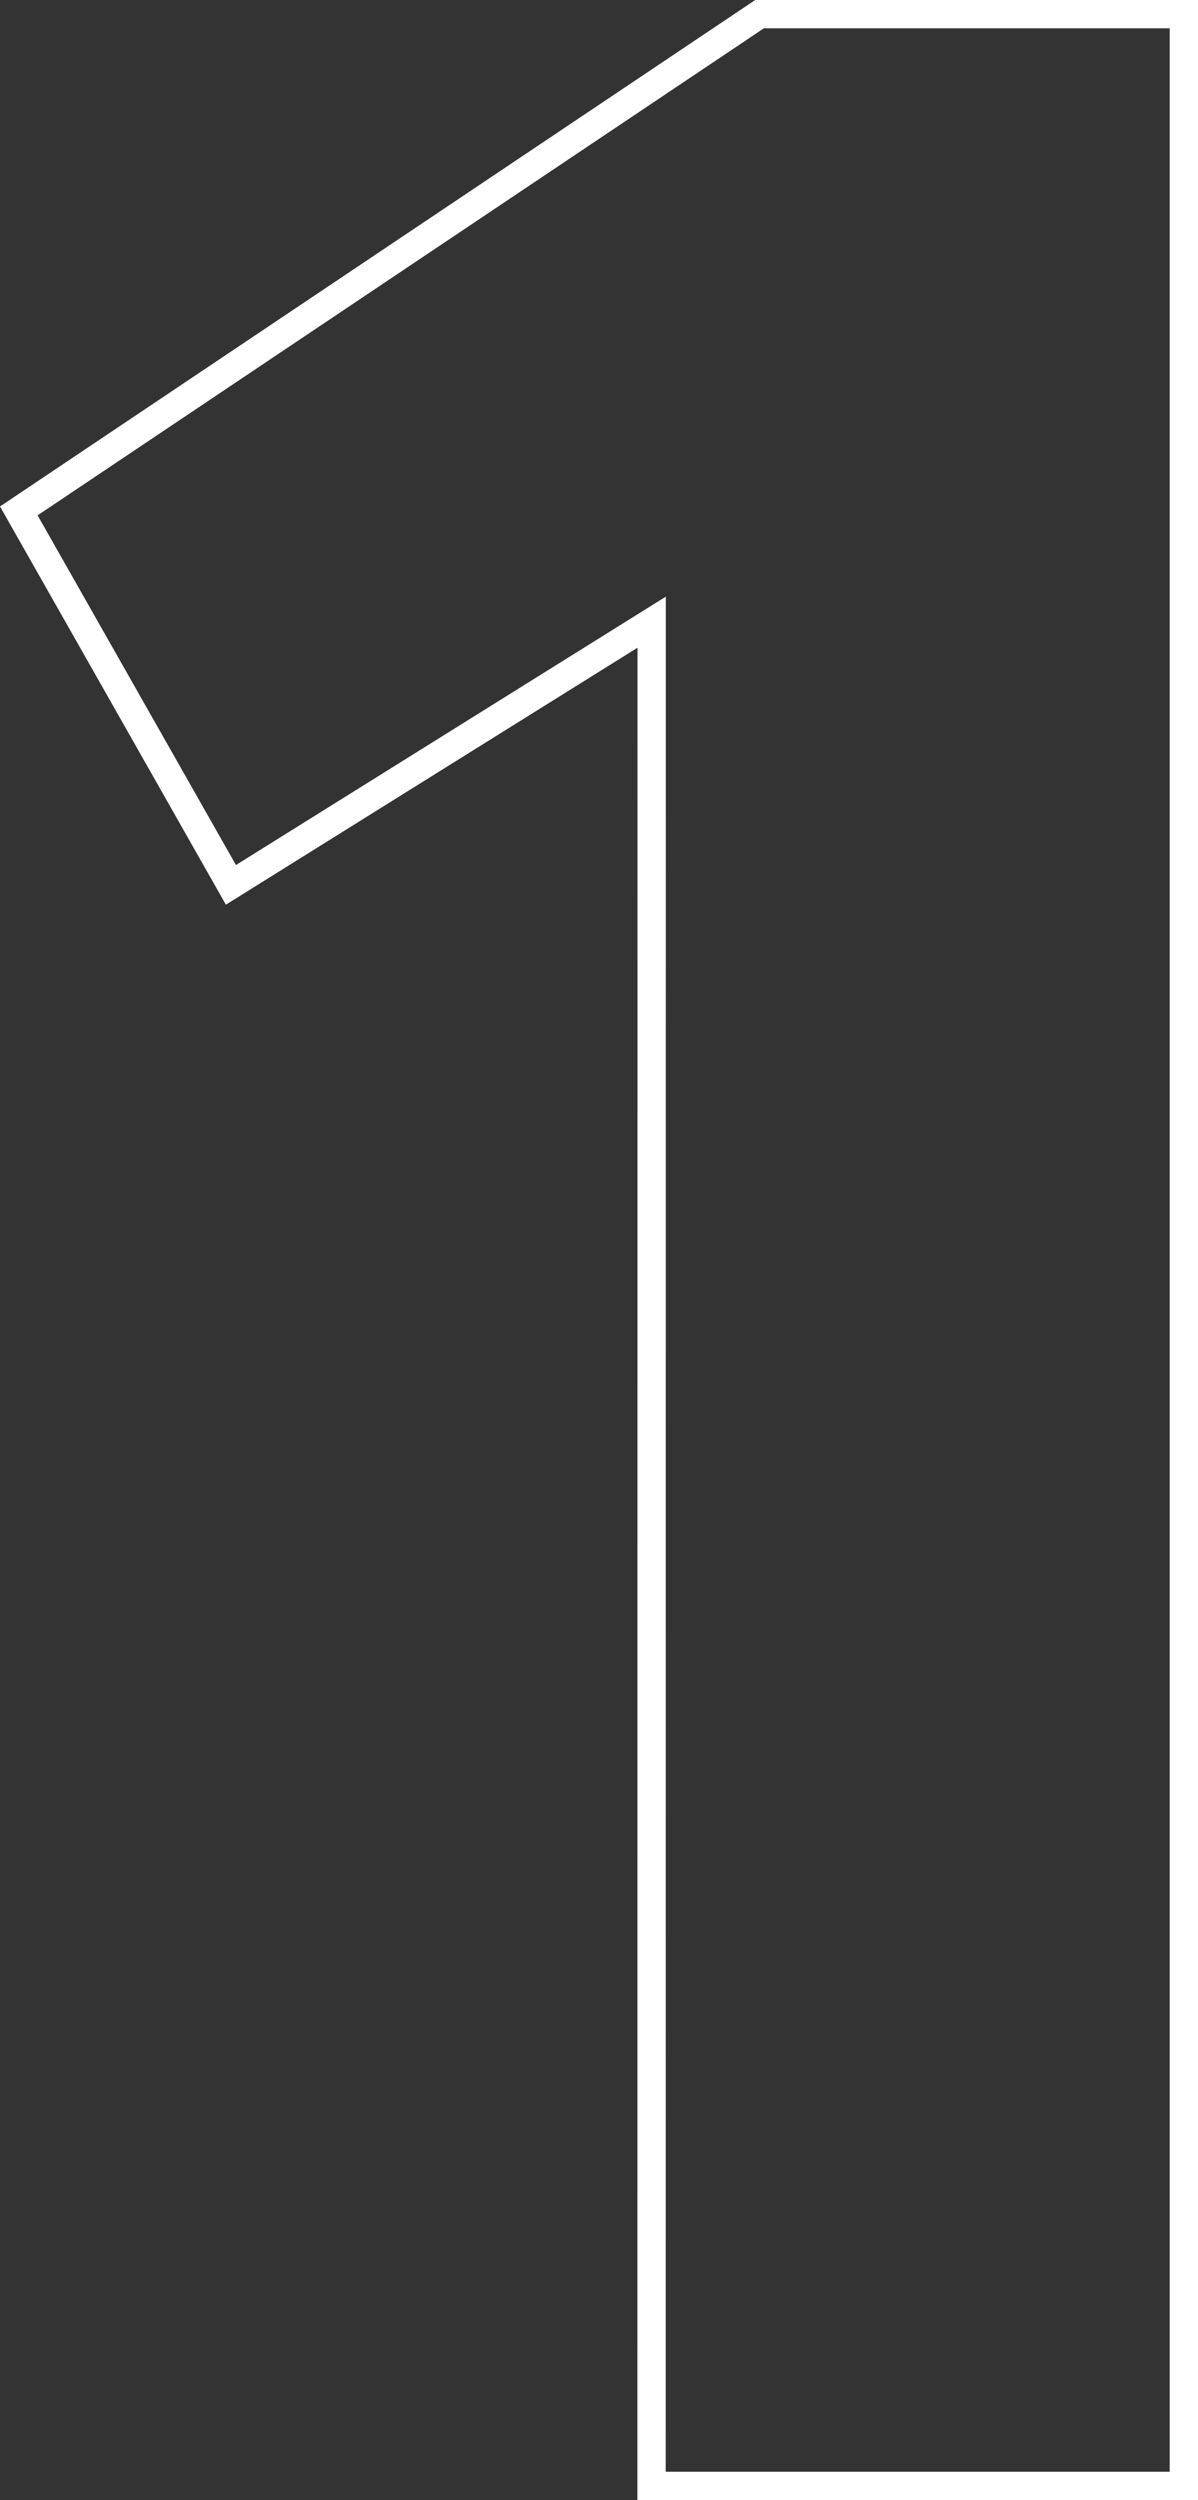
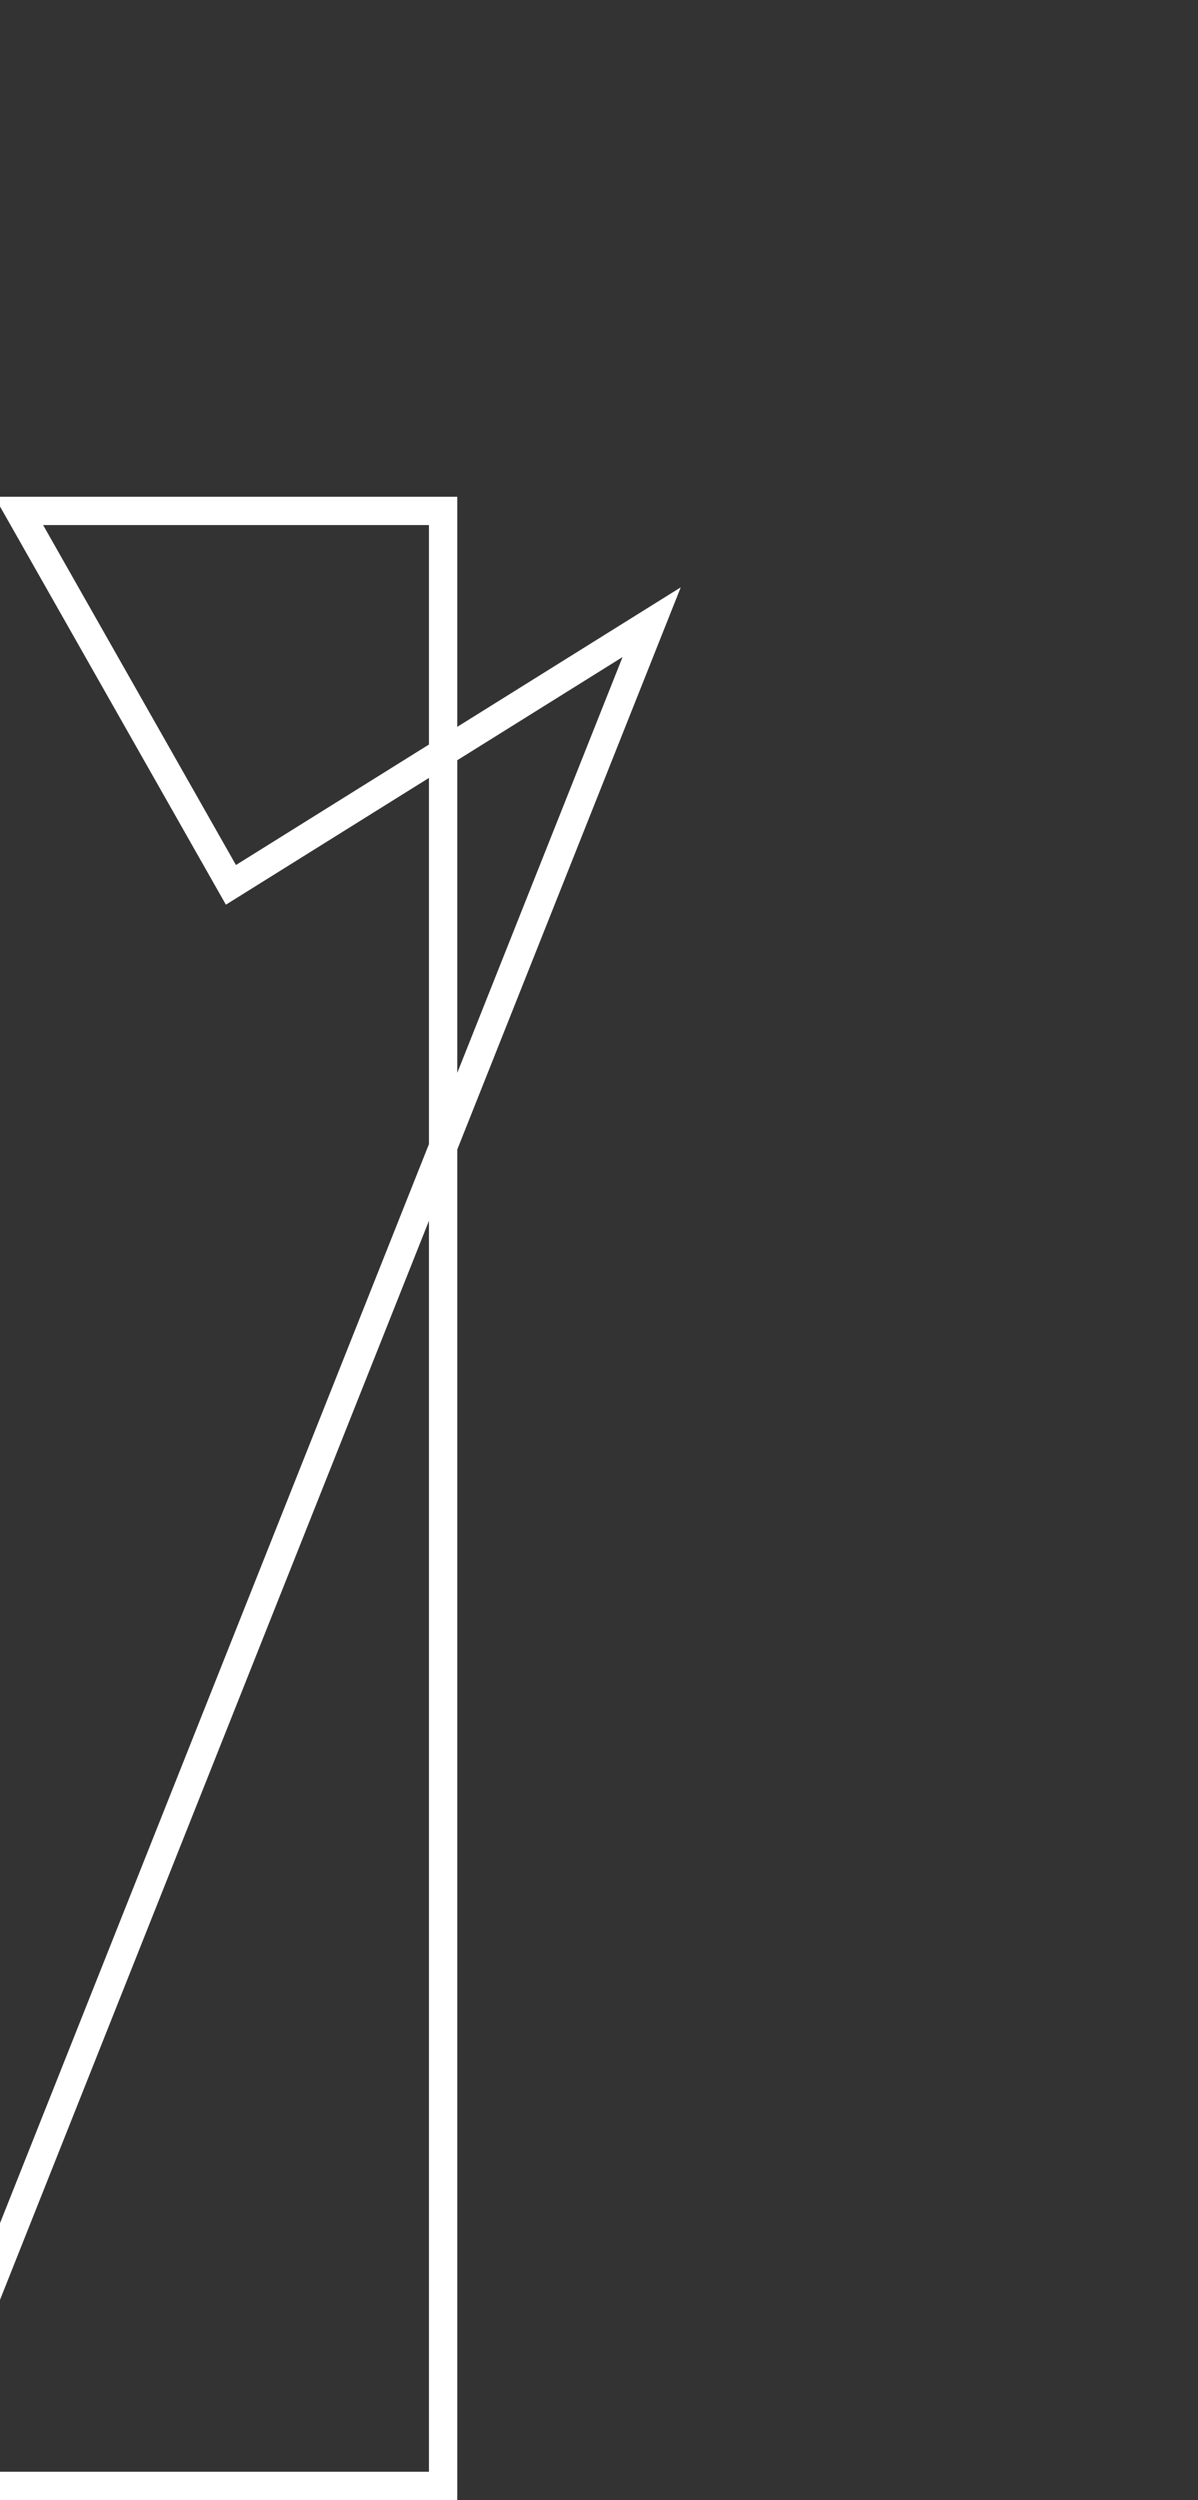
<svg xmlns="http://www.w3.org/2000/svg" viewBox="0 0 211.56 441.24">
  <rect x="0" y="0" width="211.56" height="441.24" fill="#333333" stroke="none" />
  <defs>
    <style>.cls-1{isolation:isolate;}.cls-2{fill:none;stroke:#fff;stroke-width:5px;}</style>
  </defs>
  <title>number-1</title>
  <g id="Ebene_2" data-name="Ebene 2">
    <g id="Ebene_1-2" data-name="Ebene 1">
      <g id="_9" data-name=" 9" class="cls-1">
        <g class="cls-1">
-           <path class="cls-2" d="M115.08,109.81l-74.3,46.36-37.46-66L134.13,2.5h74.93V438.74h-94Z" />
+           <path class="cls-2" d="M115.08,109.81l-74.3,46.36-37.46-66h74.93V438.74h-94Z" />
        </g>
      </g>
    </g>
  </g>
</svg>